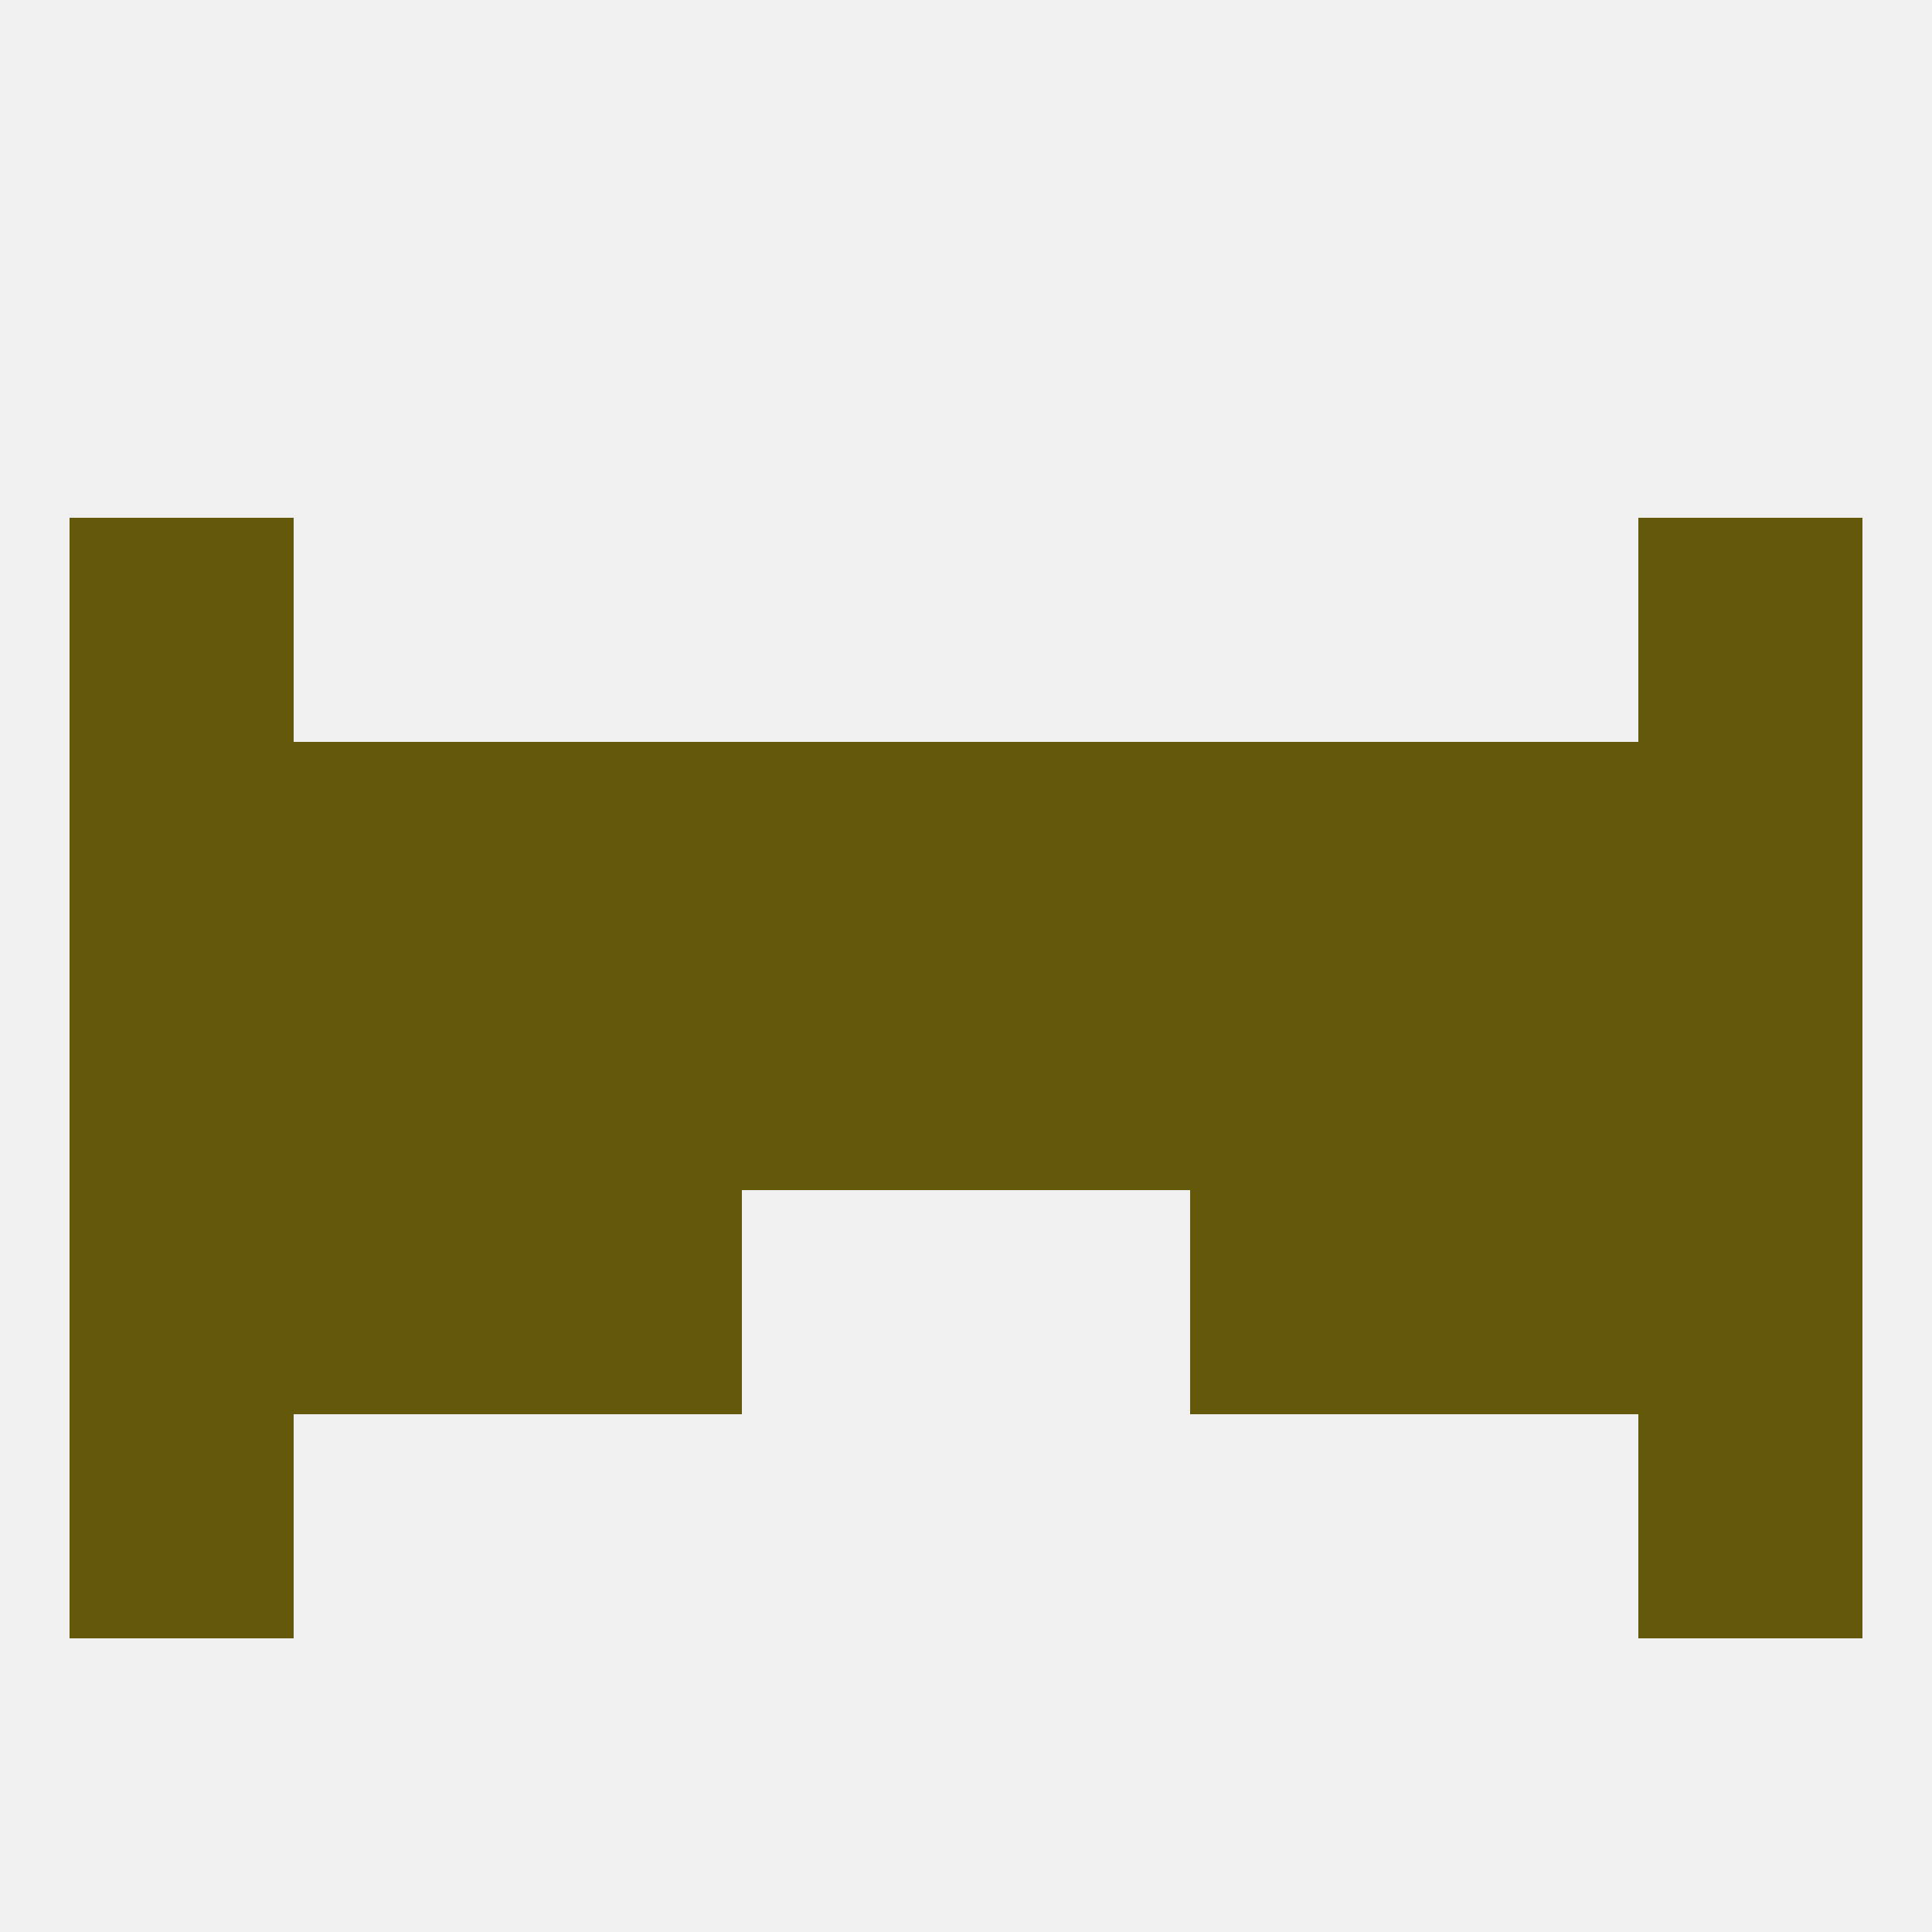
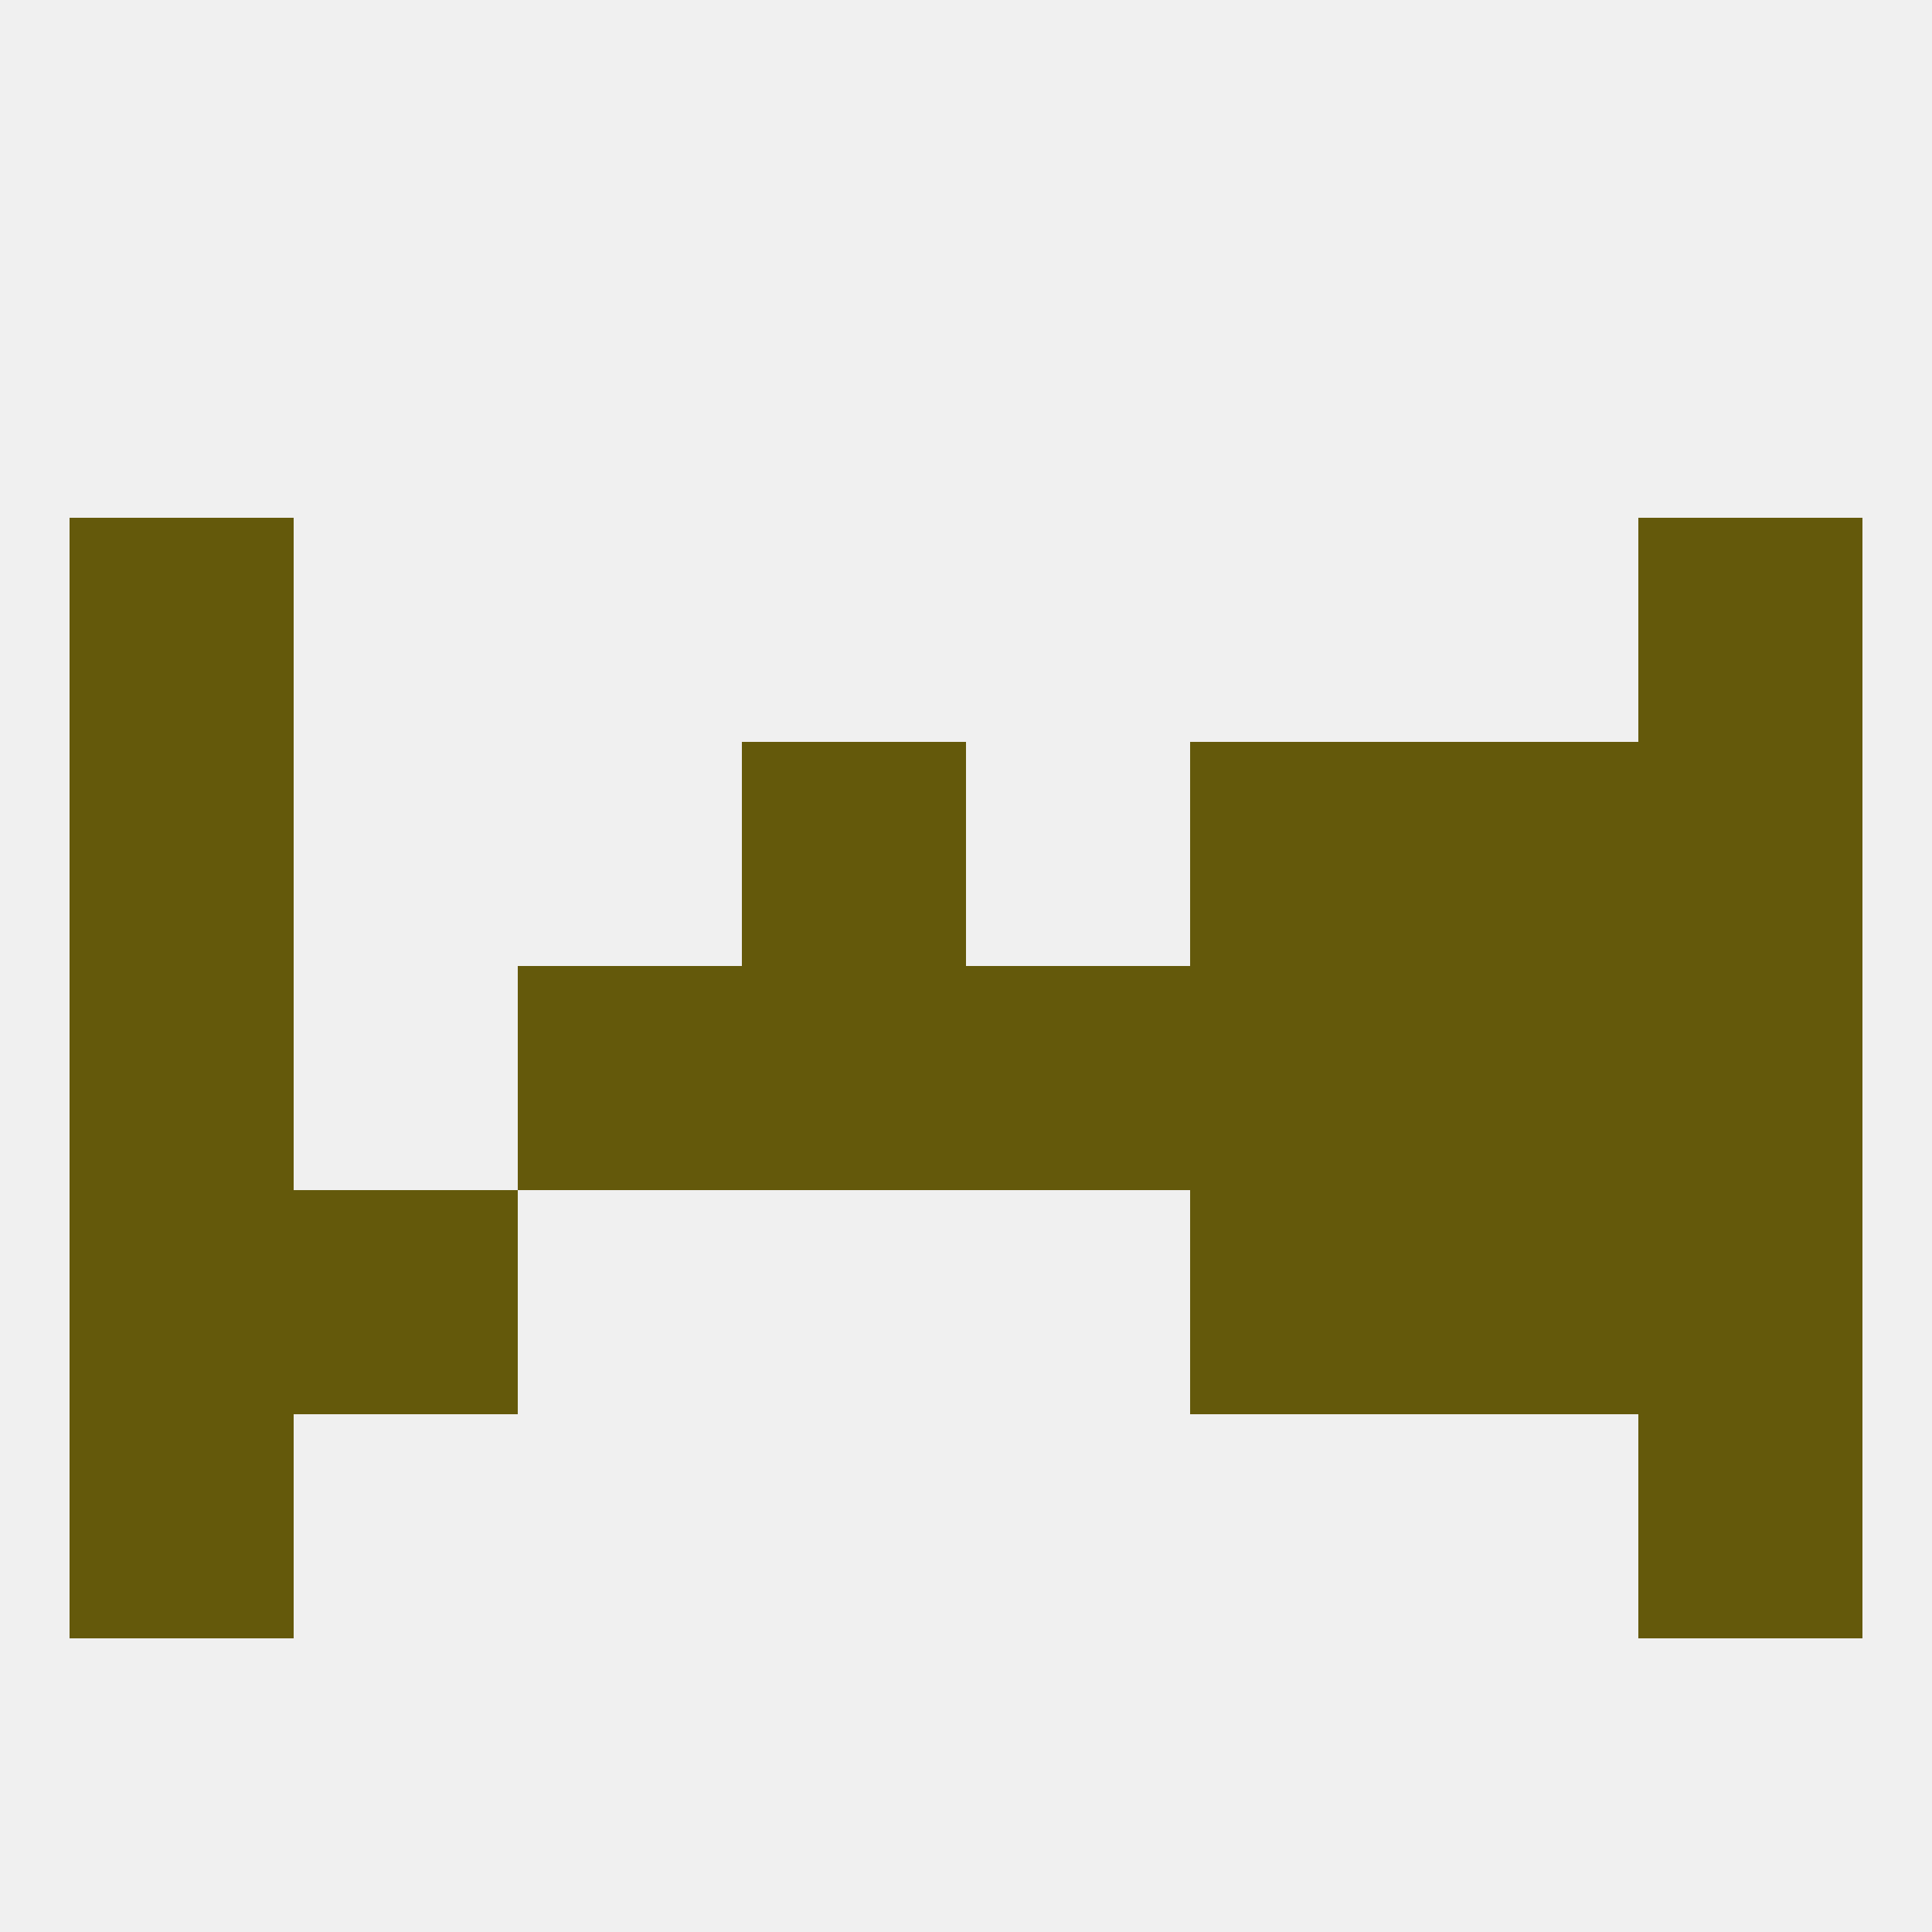
<svg xmlns="http://www.w3.org/2000/svg" version="1.1" baseprofile="full" width="250" height="250" viewBox="0 0 250 250">
  <rect width="100%" height="100%" fill="rgba(240,240,240,255)" />
  <rect x="183" y="125" width="29" height="29" fill="rgba(100,89,11,255)" />
  <rect x="212" y="125" width="29" height="29" fill="rgba(100,89,11,255)" />
  <rect x="125" y="125" width="29" height="29" fill="rgba(100,89,11,255)" />
  <rect x="154" y="125" width="29" height="29" fill="rgba(100,89,11,255)" />
-   <rect x="38" y="125" width="29" height="29" fill="rgba(100,89,11,255)" />
  <rect x="9" y="125" width="29" height="29" fill="rgba(100,89,11,255)" />
  <rect x="96" y="125" width="29" height="29" fill="rgba(100,89,11,255)" />
  <rect x="67" y="125" width="29" height="29" fill="rgba(100,89,11,255)" />
  <rect x="9" y="96" width="29" height="29" fill="rgba(100,89,11,255)" />
  <rect x="212" y="96" width="29" height="29" fill="rgba(100,89,11,255)" />
-   <rect x="38" y="96" width="29" height="29" fill="rgba(100,89,11,255)" />
  <rect x="183" y="96" width="29" height="29" fill="rgba(100,89,11,255)" />
-   <rect x="67" y="96" width="29" height="29" fill="rgba(100,89,11,255)" />
  <rect x="96" y="96" width="29" height="29" fill="rgba(100,89,11,255)" />
  <rect x="154" y="96" width="29" height="29" fill="rgba(100,89,11,255)" />
-   <rect x="125" y="96" width="29" height="29" fill="rgba(100,89,11,255)" />
  <rect x="212" y="67" width="29" height="29" fill="rgba(100,89,11,255)" />
  <rect x="9" y="67" width="29" height="29" fill="rgba(100,89,11,255)" />
  <rect x="212" y="154" width="29" height="29" fill="rgba(100,89,11,255)" />
  <rect x="38" y="154" width="29" height="29" fill="rgba(100,89,11,255)" />
  <rect x="183" y="154" width="29" height="29" fill="rgba(100,89,11,255)" />
-   <rect x="67" y="154" width="29" height="29" fill="rgba(100,89,11,255)" />
  <rect x="154" y="154" width="29" height="29" fill="rgba(100,89,11,255)" />
  <rect x="9" y="154" width="29" height="29" fill="rgba(100,89,11,255)" />
  <rect x="9" y="183" width="29" height="29" fill="rgba(100,89,11,255)" />
  <rect x="212" y="183" width="29" height="29" fill="rgba(100,89,11,255)" />
</svg>